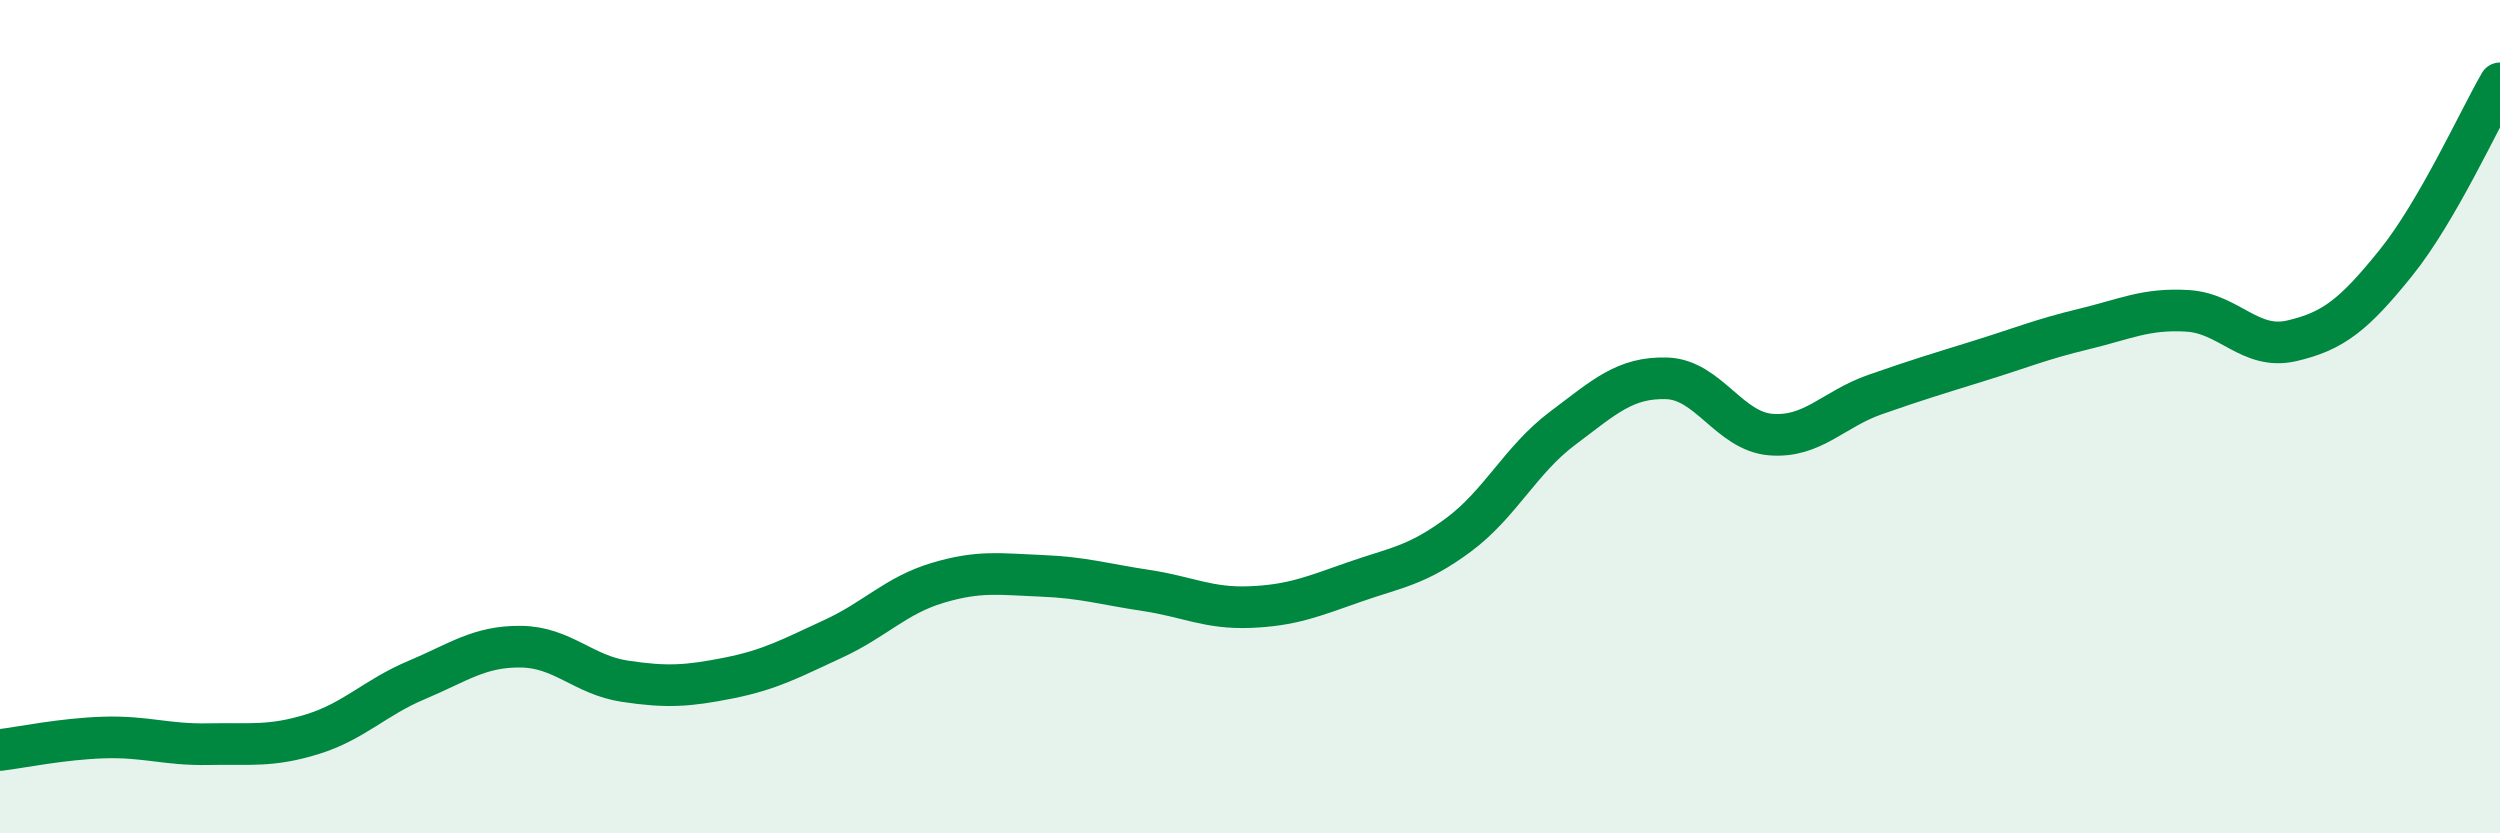
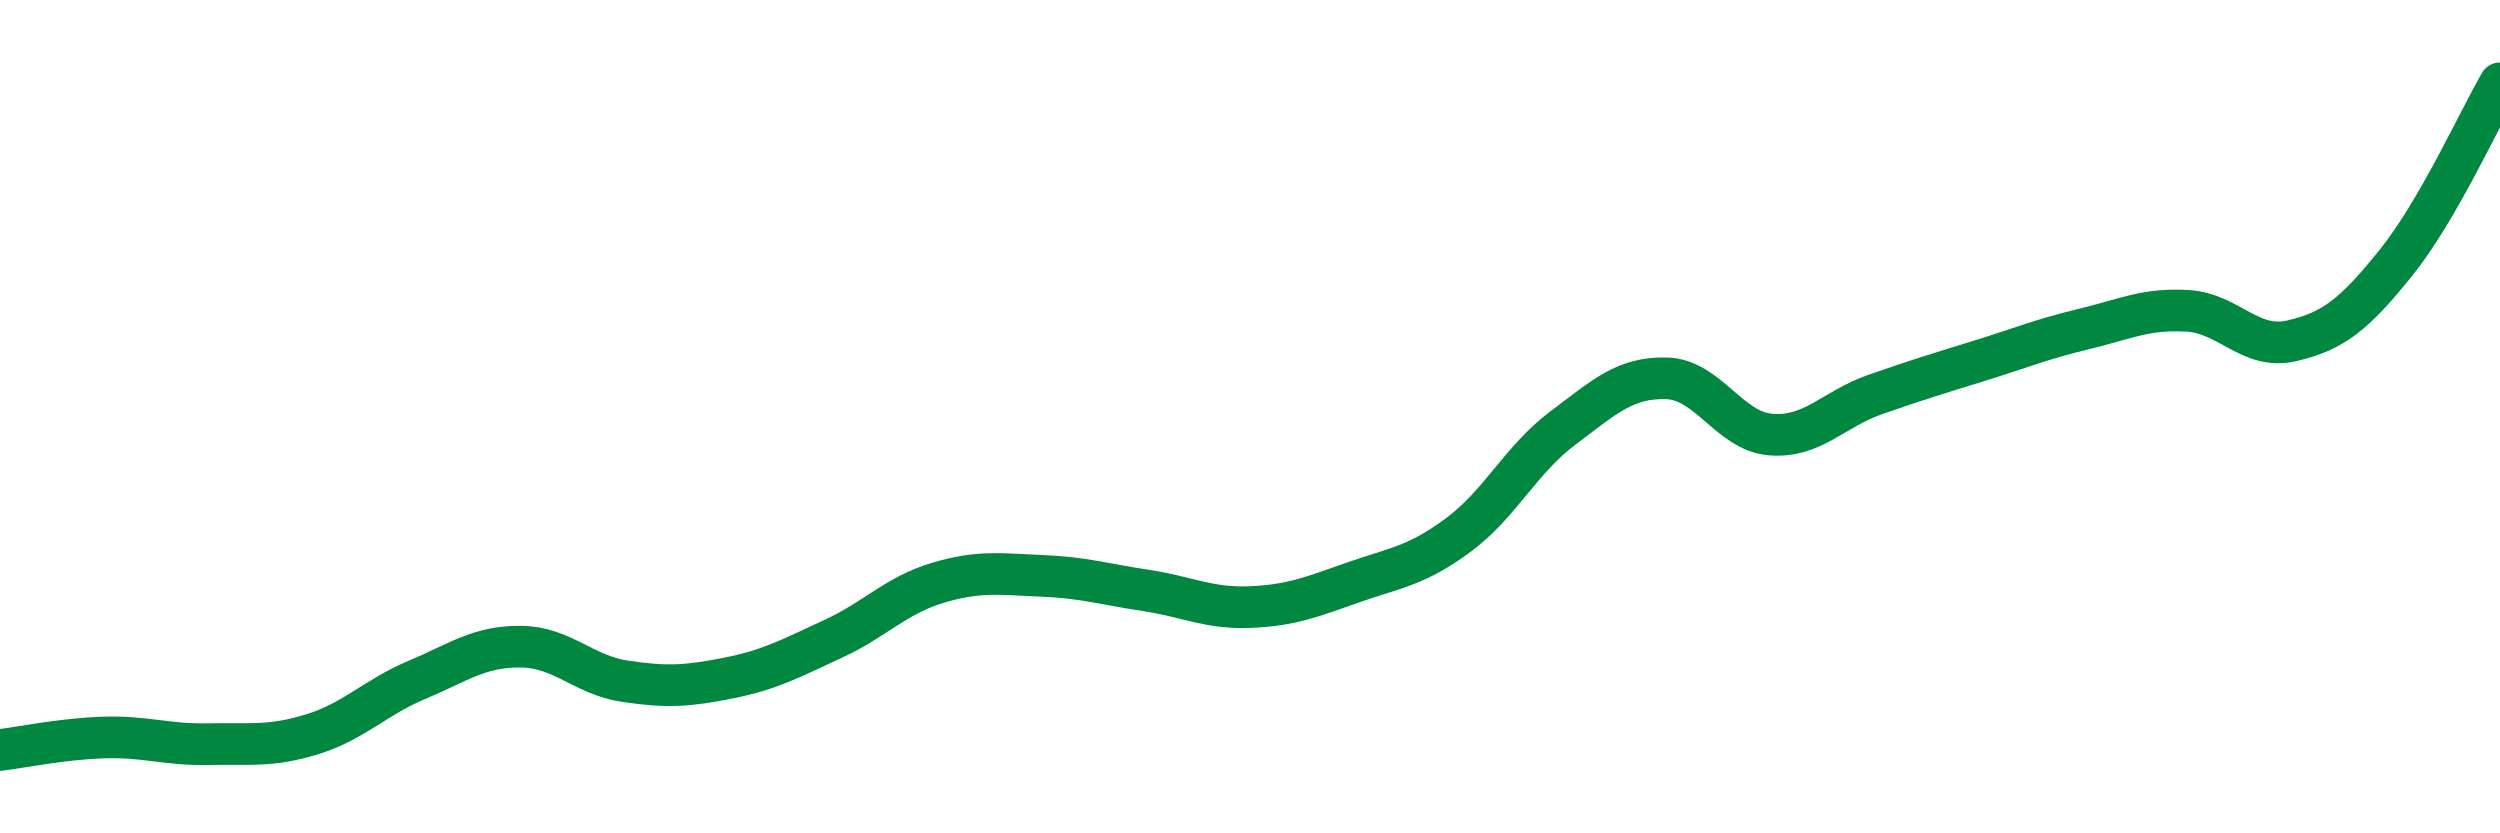
<svg xmlns="http://www.w3.org/2000/svg" width="60" height="20" viewBox="0 0 60 20">
-   <path d="M 0,18 C 0.5,17.94 1.5,17.73 2.5,17.7 C 3.5,17.67 4,17.88 5,17.86 C 6,17.84 6.5,17.93 7.5,17.62 C 8.5,17.31 9,16.74 10,16.32 C 11,15.9 11.5,15.51 12.5,15.52 C 13.5,15.53 14,16.2 15,16.35 C 16,16.5 16.5,16.47 17.5,16.27 C 18.5,16.07 19,15.79 20,15.33 C 21,14.87 21.5,14.29 22.5,13.99 C 23.5,13.69 24,13.78 25,13.82 C 26,13.86 26.5,14.02 27.5,14.17 C 28.5,14.32 29,14.61 30,14.57 C 31,14.53 31.5,14.32 32.5,13.97 C 33.5,13.62 34,13.58 35,12.84 C 36,12.1 36.5,11.03 37.5,10.28 C 38.5,9.53 39,9.05 40,9.08 C 41,9.11 41.5,10.35 42.5,10.43 C 43.5,10.51 44,9.82 45,9.47 C 46,9.12 46.5,8.97 47.5,8.66 C 48.5,8.35 49,8.14 50,7.9 C 51,7.66 51.5,7.4 52.5,7.46 C 53.5,7.52 54,8.41 55,8.18 C 56,7.95 56.5,7.55 57.5,6.31 C 58.5,5.07 59.5,2.86 60,2L60 20L0 20Z" fill="#008740" opacity="0.1" stroke-linecap="round" stroke-linejoin="round" />
  <path d="M 0,18 C 0.5,17.94 1.5,17.73 2.5,17.7 C 3.5,17.67 4,17.88 5,17.86 C 6,17.84 6.5,17.93 7.5,17.62 C 8.5,17.31 9,16.74 10,16.32 C 11,15.9 11.5,15.51 12.5,15.52 C 13.5,15.53 14,16.2 15,16.35 C 16,16.5 16.5,16.47 17.5,16.27 C 18.5,16.07 19,15.79 20,15.33 C 21,14.87 21.5,14.29 22.5,13.99 C 23.5,13.69 24,13.78 25,13.82 C 26,13.86 26.5,14.02 27.5,14.17 C 28.5,14.32 29,14.61 30,14.57 C 31,14.53 31.5,14.32 32.5,13.97 C 33.5,13.62 34,13.58 35,12.84 C 36,12.1 36.5,11.03 37.5,10.28 C 38.5,9.53 39,9.05 40,9.08 C 41,9.11 41.5,10.35 42.5,10.43 C 43.5,10.51 44,9.82 45,9.47 C 46,9.12 46.5,8.97 47.5,8.66 C 48.5,8.35 49,8.14 50,7.9 C 51,7.66 51.5,7.4 52.5,7.46 C 53.5,7.52 54,8.41 55,8.18 C 56,7.95 56.5,7.55 57.5,6.31 C 58.5,5.07 59.5,2.86 60,2" stroke="#008740" stroke-width="1" fill="none" stroke-linecap="round" stroke-linejoin="round" />
</svg>